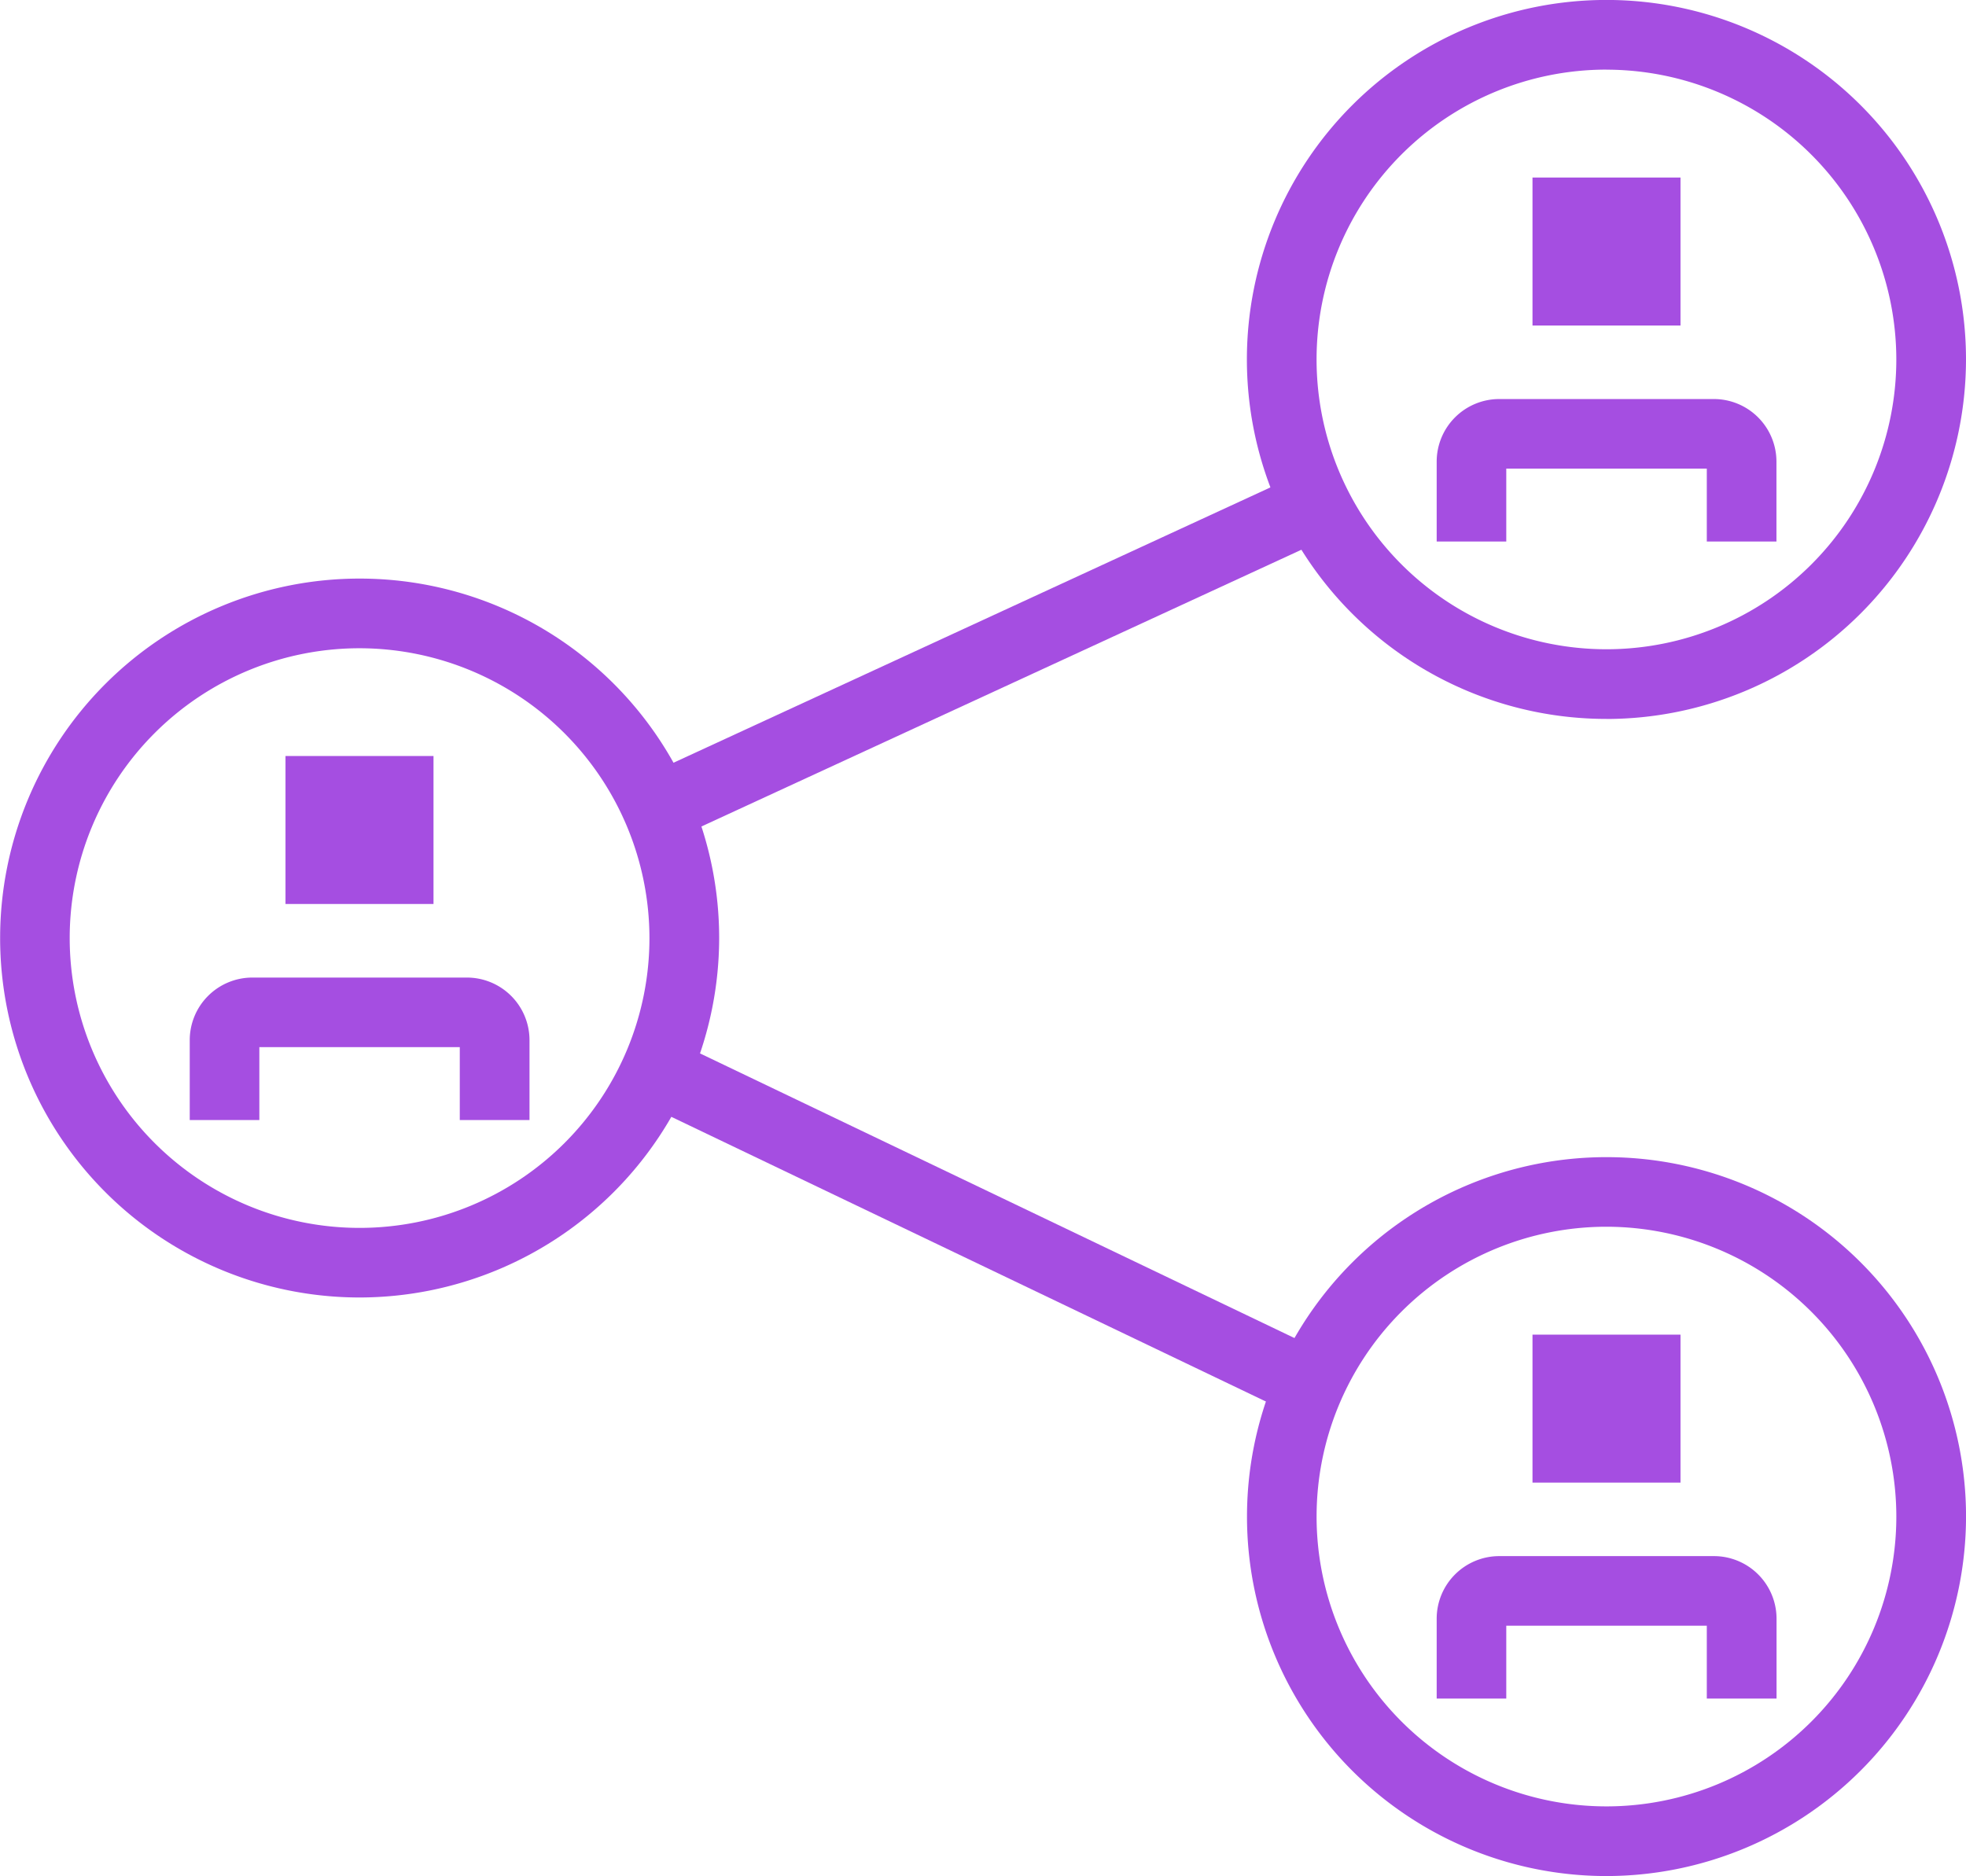
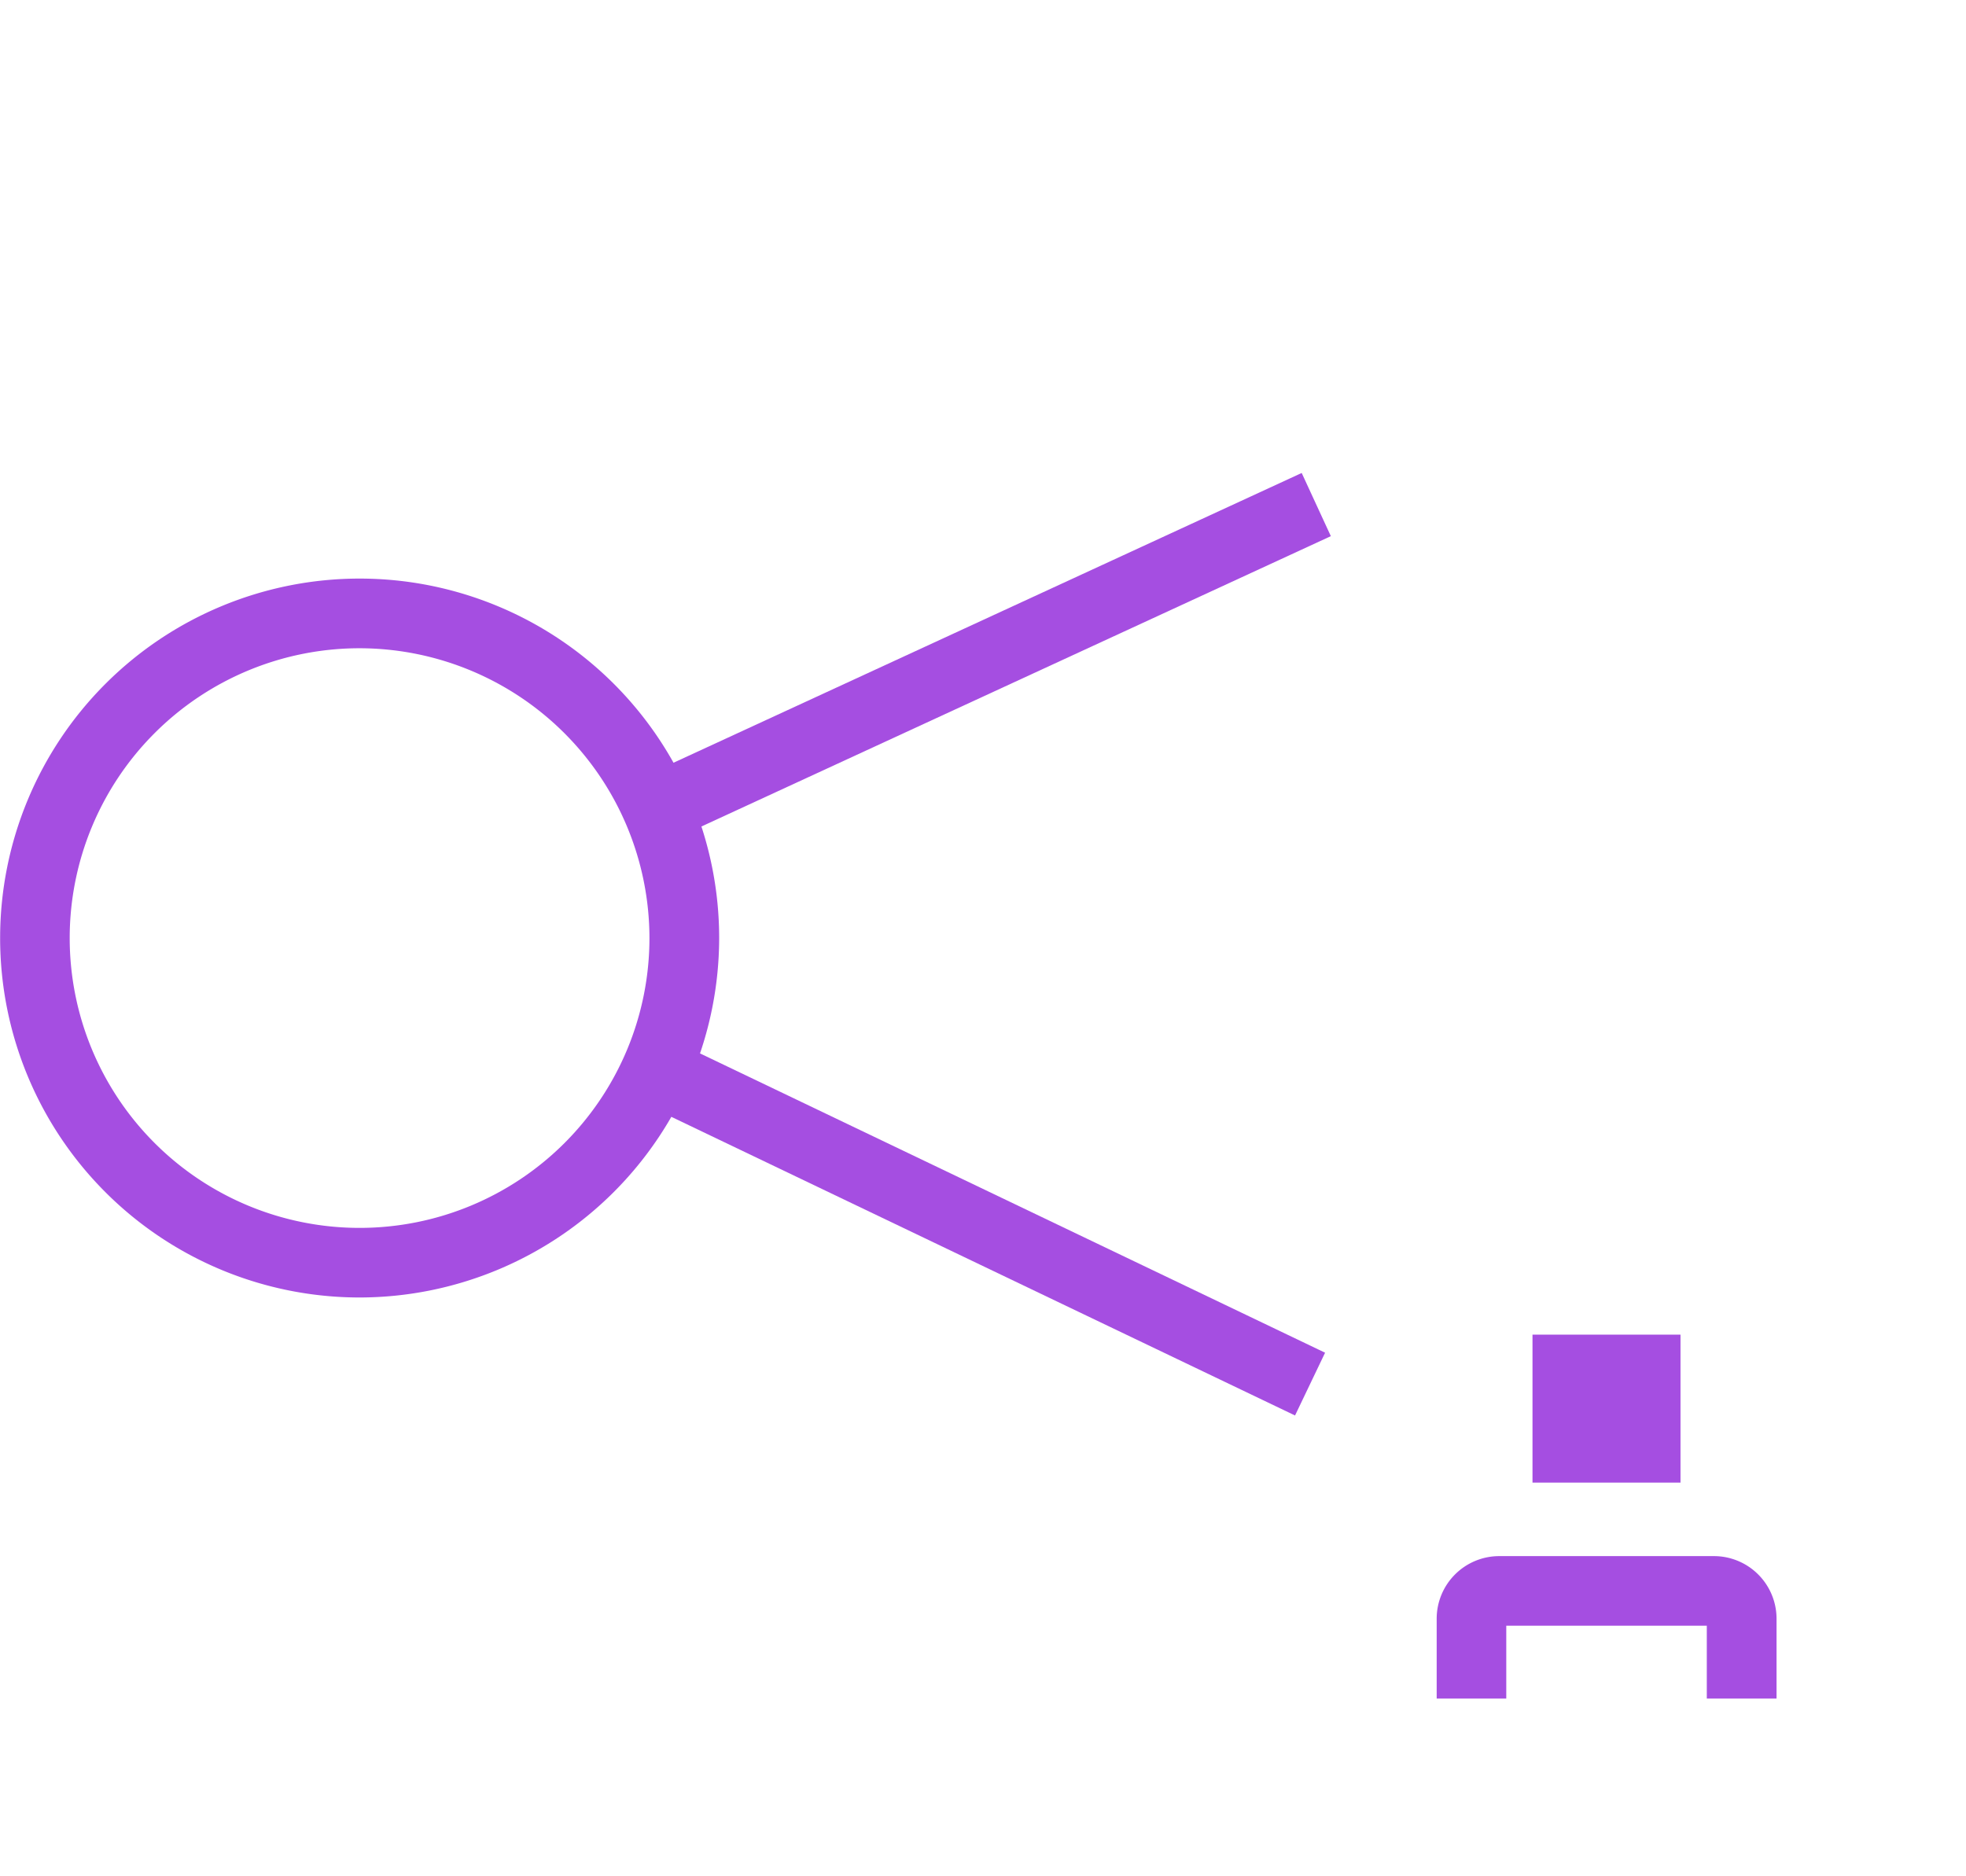
<svg xmlns="http://www.w3.org/2000/svg" width="106" height="101.169" viewBox="0 0 106 101.169">
  <g id="Group_247" data-name="Group 247" transform="translate(-316.525 -142.901)">
    <path id="Path_350" data-name="Path 350" d="M335.911,266.229A19.384,19.384,0,1,1,355.3,246.847,19.408,19.408,0,0,1,335.911,266.229Zm0-35.011a15.629,15.629,0,1,0,15.63,15.629,15.646,15.646,0,0,0-15.63-15.629Z" transform="translate(0 -53.359)" fill="#a54ee1" />
-     <path id="Path_351" data-name="Path 351" d="M362.56,203.3h-3.753v-3.93H348v3.93h-3.753v-4.31a3.376,3.376,0,0,1,3.372-3.372h11.575a3.376,3.376,0,0,1,3.372,3.372v4.31Zm-13.15-19.63h7.98v7.98h-7.98Zm71.221-2a19.386,19.386,0,1,1,19.386-19.386A19.408,19.408,0,0,1,420.631,181.673Zm0-35.015a15.629,15.629,0,1,0,15.629,15.629A15.646,15.646,0,0,0,420.631,146.658Z" transform="translate(-17.492)" fill="#a54ee1" />
-     <path id="Path_352" data-name="Path 352" d="M527.275,188.477h-3.752v-3.93H512.711v3.93h-3.752v-4.31a3.376,3.376,0,0,1,3.372-3.372h11.575a3.376,3.376,0,0,1,3.372,3.372v4.31Zm-13.15-19.626h7.98v7.98h-7.98Zm3.988,91.594A19.384,19.384,0,1,1,537.5,241.064,19.408,19.408,0,0,1,518.113,260.445Zm0-35.015a15.629,15.629,0,1,0,15.629,15.63A15.647,15.647,0,0,0,518.113,225.43Z" transform="translate(-114.973 -16.375)" fill="#a54ee1" />
    <path id="Path_353" data-name="Path 353" d="M471.364,278.118h-3.752v-3.93H456.8v3.93h-3.752v-4.31a3.376,3.376,0,0,1,3.372-3.372H468a3.376,3.376,0,0,1,3.372,3.372v4.31Zm-13.15-19.625h7.98v7.98h-7.98Zm-47.979-30.073,35.535-16.394,1.572,3.407-35.535,16.394Zm-.112,17.532,1.62-3.385,35.288,16.9-1.62,3.385Z" transform="translate(-59.062 -43.619)" fill="#a54ee1" />
  </g>
</svg>